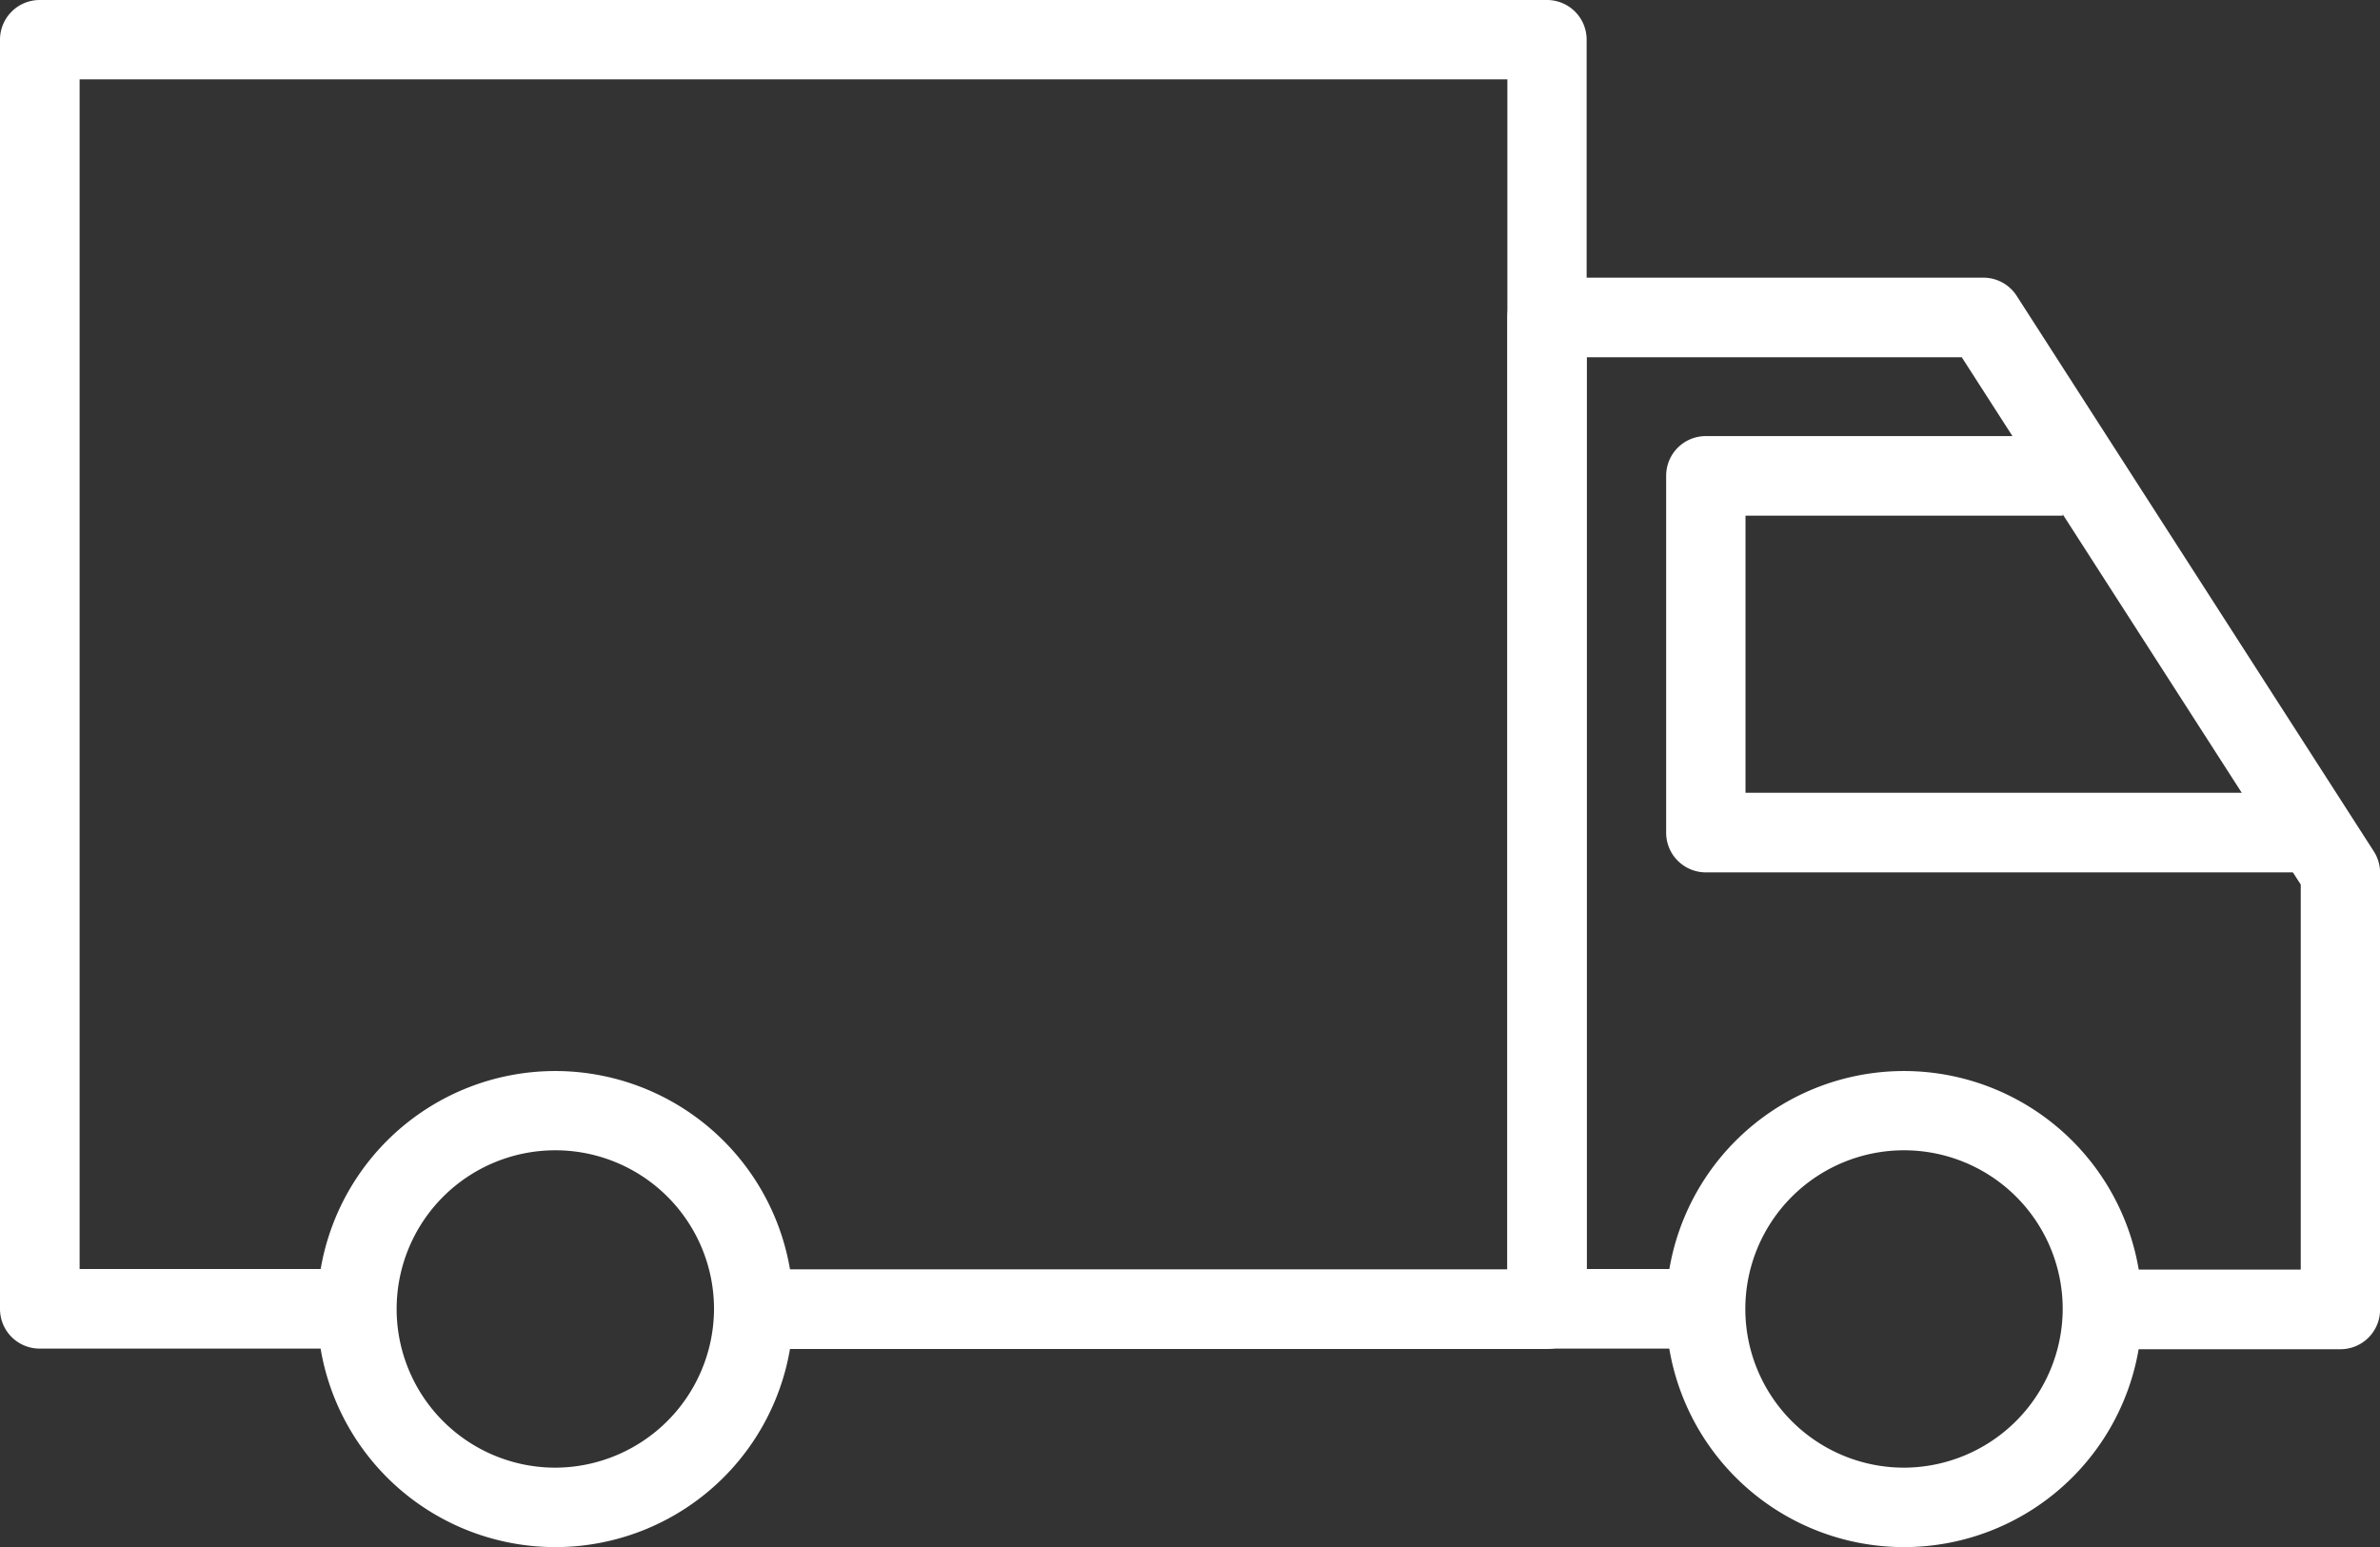
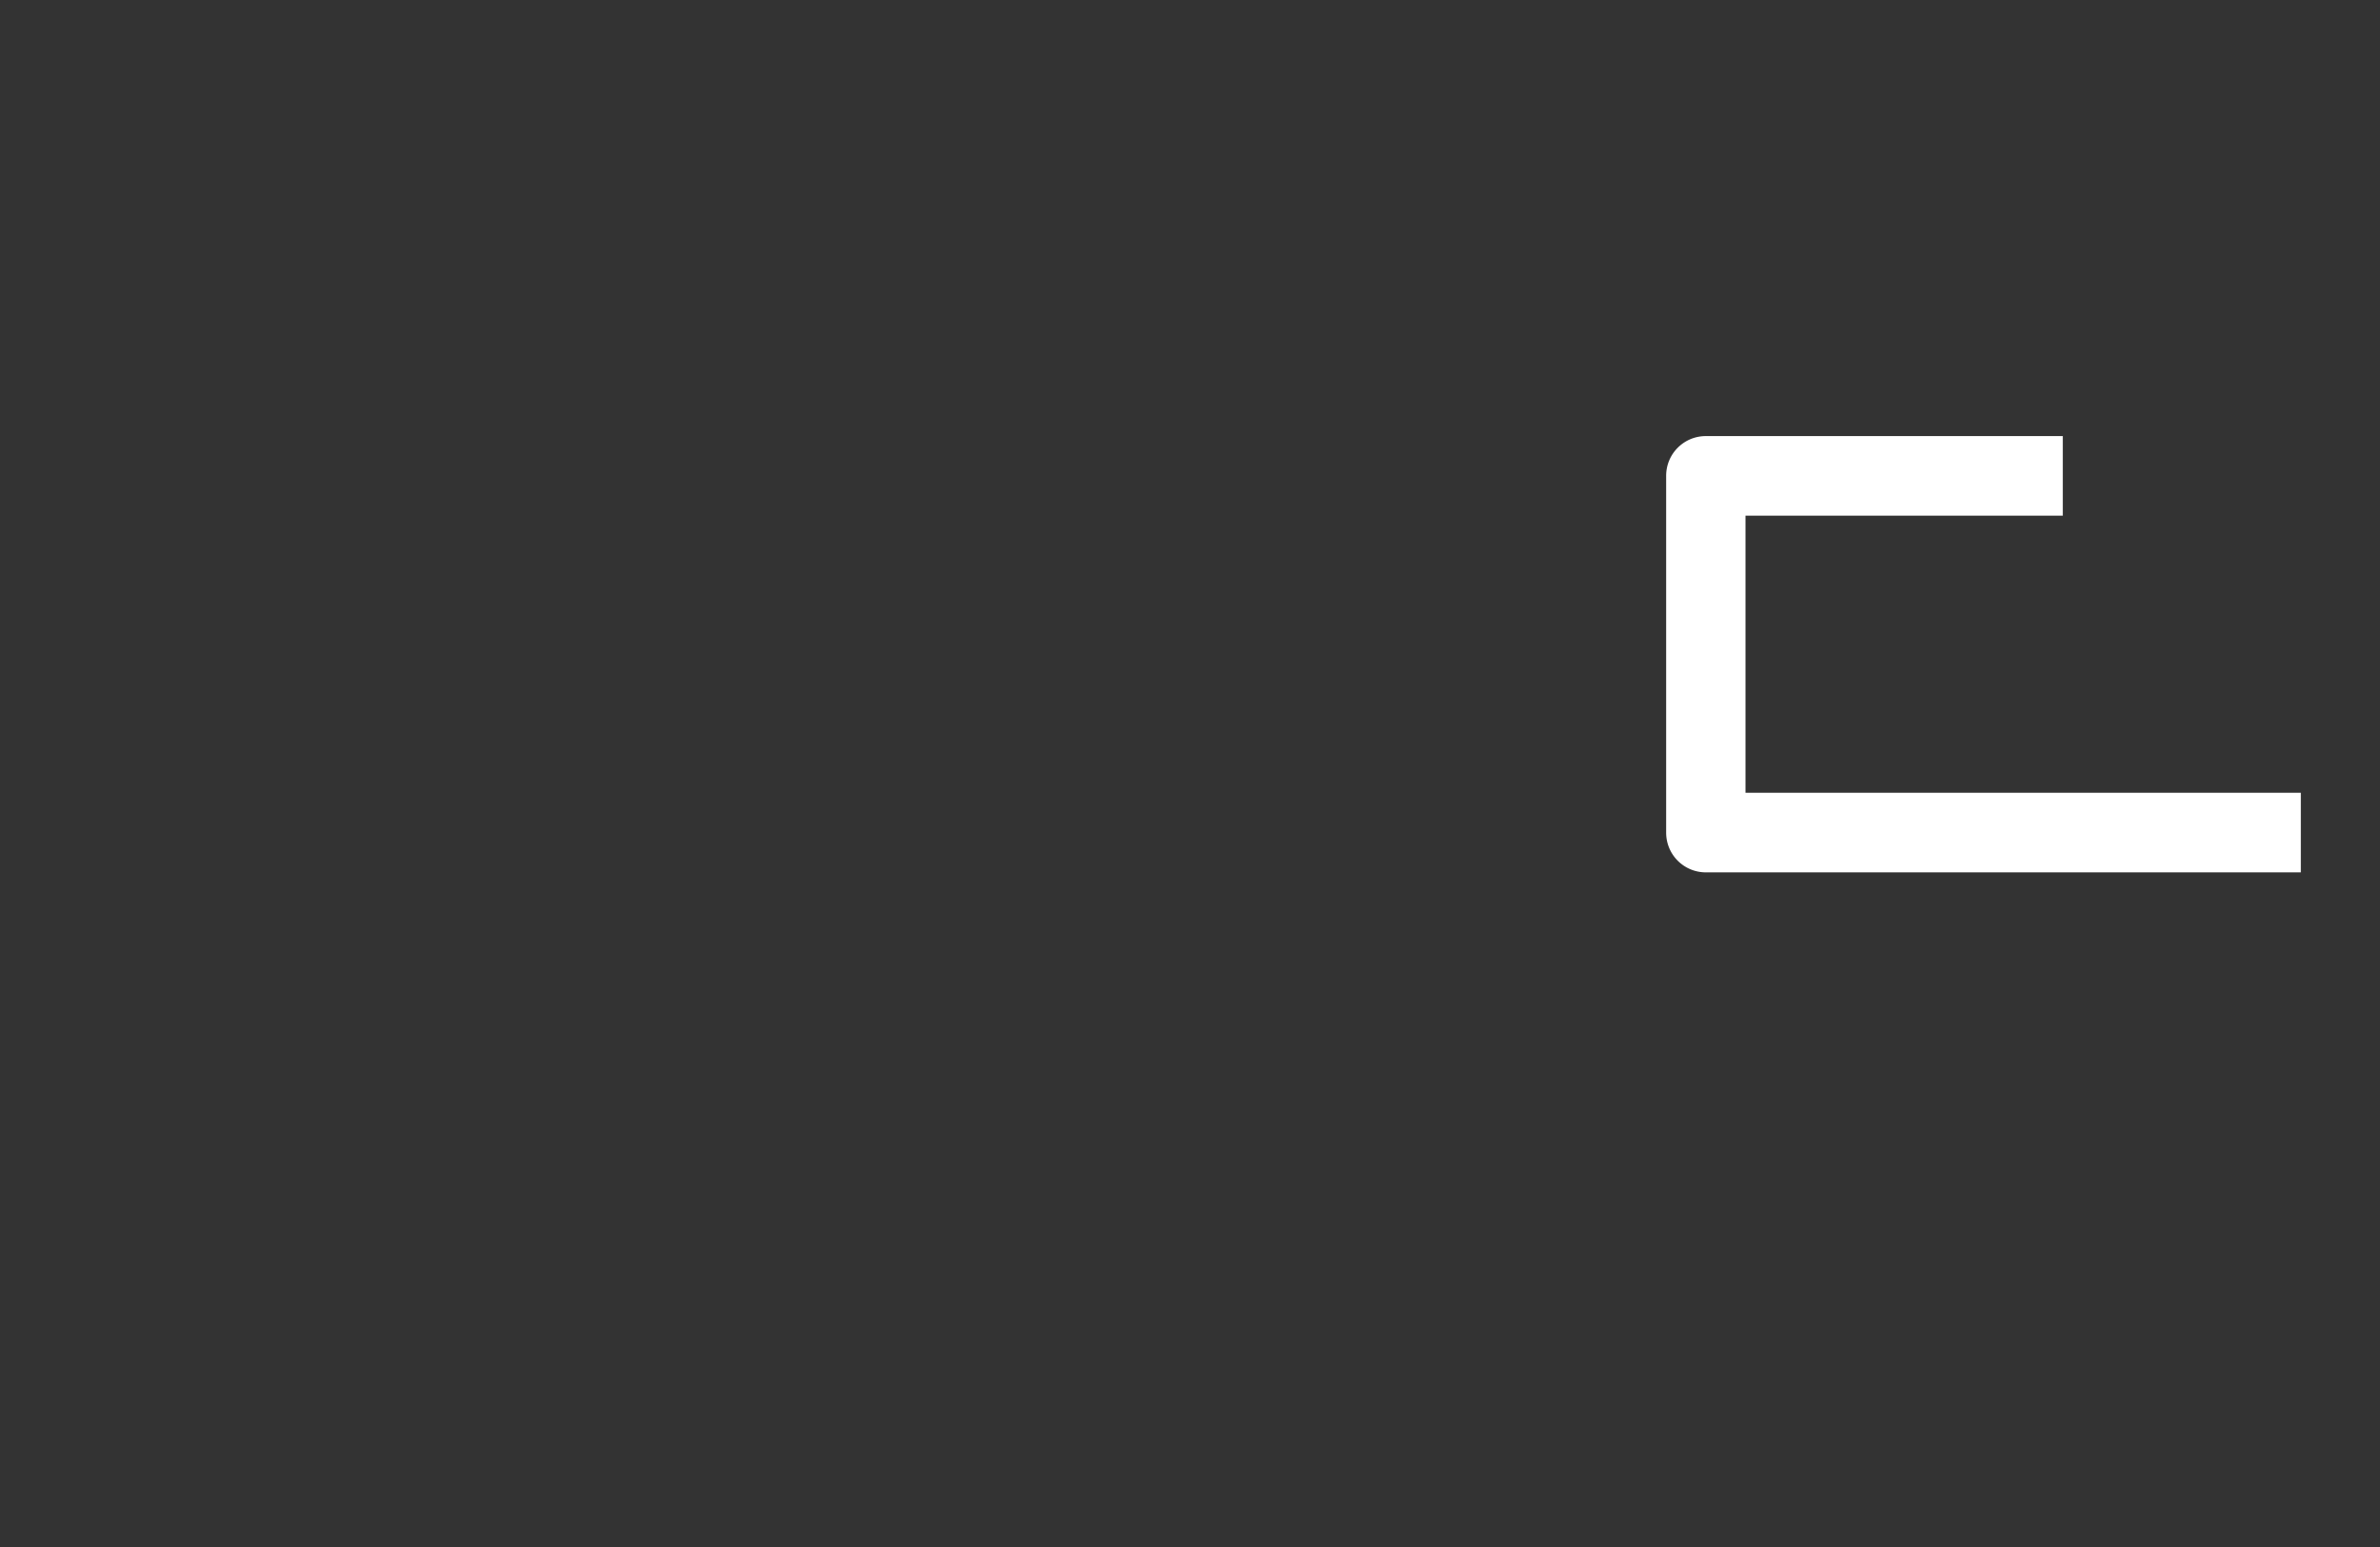
<svg xmlns="http://www.w3.org/2000/svg" width="26.906" height="17.489" viewBox="0 0 26.906 17.489">
  <rect x="0" y="0" width="26.906" height="17.489" fill="#333333" stroke="none" />
  <g id="truck_4_" data-name="truck (4)" transform="translate(0 -106.667)">
    <g id="Group_15" data-name="Group 15" transform="translate(3.587 118.775)">
      <g id="Group_14" data-name="Group 14" transform="translate(0 0)">
-         <path id="Path_3" data-name="Path 3" d="M70.958,337.067a2.691,2.691,0,1,0,2.691,2.691A2.693,2.693,0,0,0,70.958,337.067Zm0,4.484a1.794,1.794,0,1,1,1.794-1.794A1.8,1.8,0,0,1,70.958,341.551Z" transform="translate(-68.267 -337.067)" fill="#fff" />
-       </g>
+         </g>
    </g>
    <g id="Group_17" data-name="Group 17" transform="translate(18.834 118.775)">
      <g id="Group_16" data-name="Group 16" transform="translate(0 0)">
-         <path id="Path_4" data-name="Path 4" d="M361.091,337.067a2.691,2.691,0,1,0,2.691,2.691A2.693,2.693,0,0,0,361.091,337.067Zm0,4.484a1.794,1.794,0,1,1,1.794-1.794A1.8,1.8,0,0,1,361.091,341.551Z" transform="translate(-358.4 -337.067)" fill="#fff" />
-       </g>
+         </g>
    </g>
    <g id="Group_19" data-name="Group 19" transform="translate(17.041 109.806)">
      <g id="Group_18" data-name="Group 18" transform="translate(0 0)">
-         <path id="Path_5" data-name="Path 5" d="M334.061,172.884l-4.036-6.278a.448.448,0,0,0-.377-.206h-4.933a.448.448,0,0,0-.448.448v11.211a.448.448,0,0,0,.448.448h1.794v-.9h-1.345V167.3h4.24l3.832,5.961v4.353h-2.242v.9h2.691a.448.448,0,0,0,.448-.448v-4.933A.447.447,0,0,0,334.061,172.884Z" transform="translate(-324.267 -166.4)" fill="#fff" />
-       </g>
+         </g>
    </g>
    <g id="Group_21" data-name="Group 21" transform="translate(18.834 111.6)">
      <g id="Group_20" data-name="Group 20" transform="translate(0 0)">
        <path id="Path_6" data-name="Path 6" d="M359.3,204.569V201.43h3.587v-.9h-4.036a.448.448,0,0,0-.448.448v4.036a.448.448,0,0,0,.448.448h6.727v-.9H359.3Z" transform="translate(-358.401 -200.533)" fill="#fff" />
      </g>
    </g>
    <g id="Group_23" data-name="Group 23" transform="translate(0 106.667)">
      <g id="Group_22" data-name="Group 22" transform="translate(0 0)">
-         <path id="Path_7" data-name="Path 7" d="M17.489,106.667H.448a.449.449,0,0,0-.448.448v14.35a.448.448,0,0,0,.448.448H4.036v-.9H.9V107.564H17.041v13.453H8.52v.9h8.969a.448.448,0,0,0,.448-.448v-14.35A.448.448,0,0,0,17.489,106.667Z" transform="translate(0 -106.667)" fill="#fff" />
-       </g>
+         </g>
    </g>
  </g>
</svg>